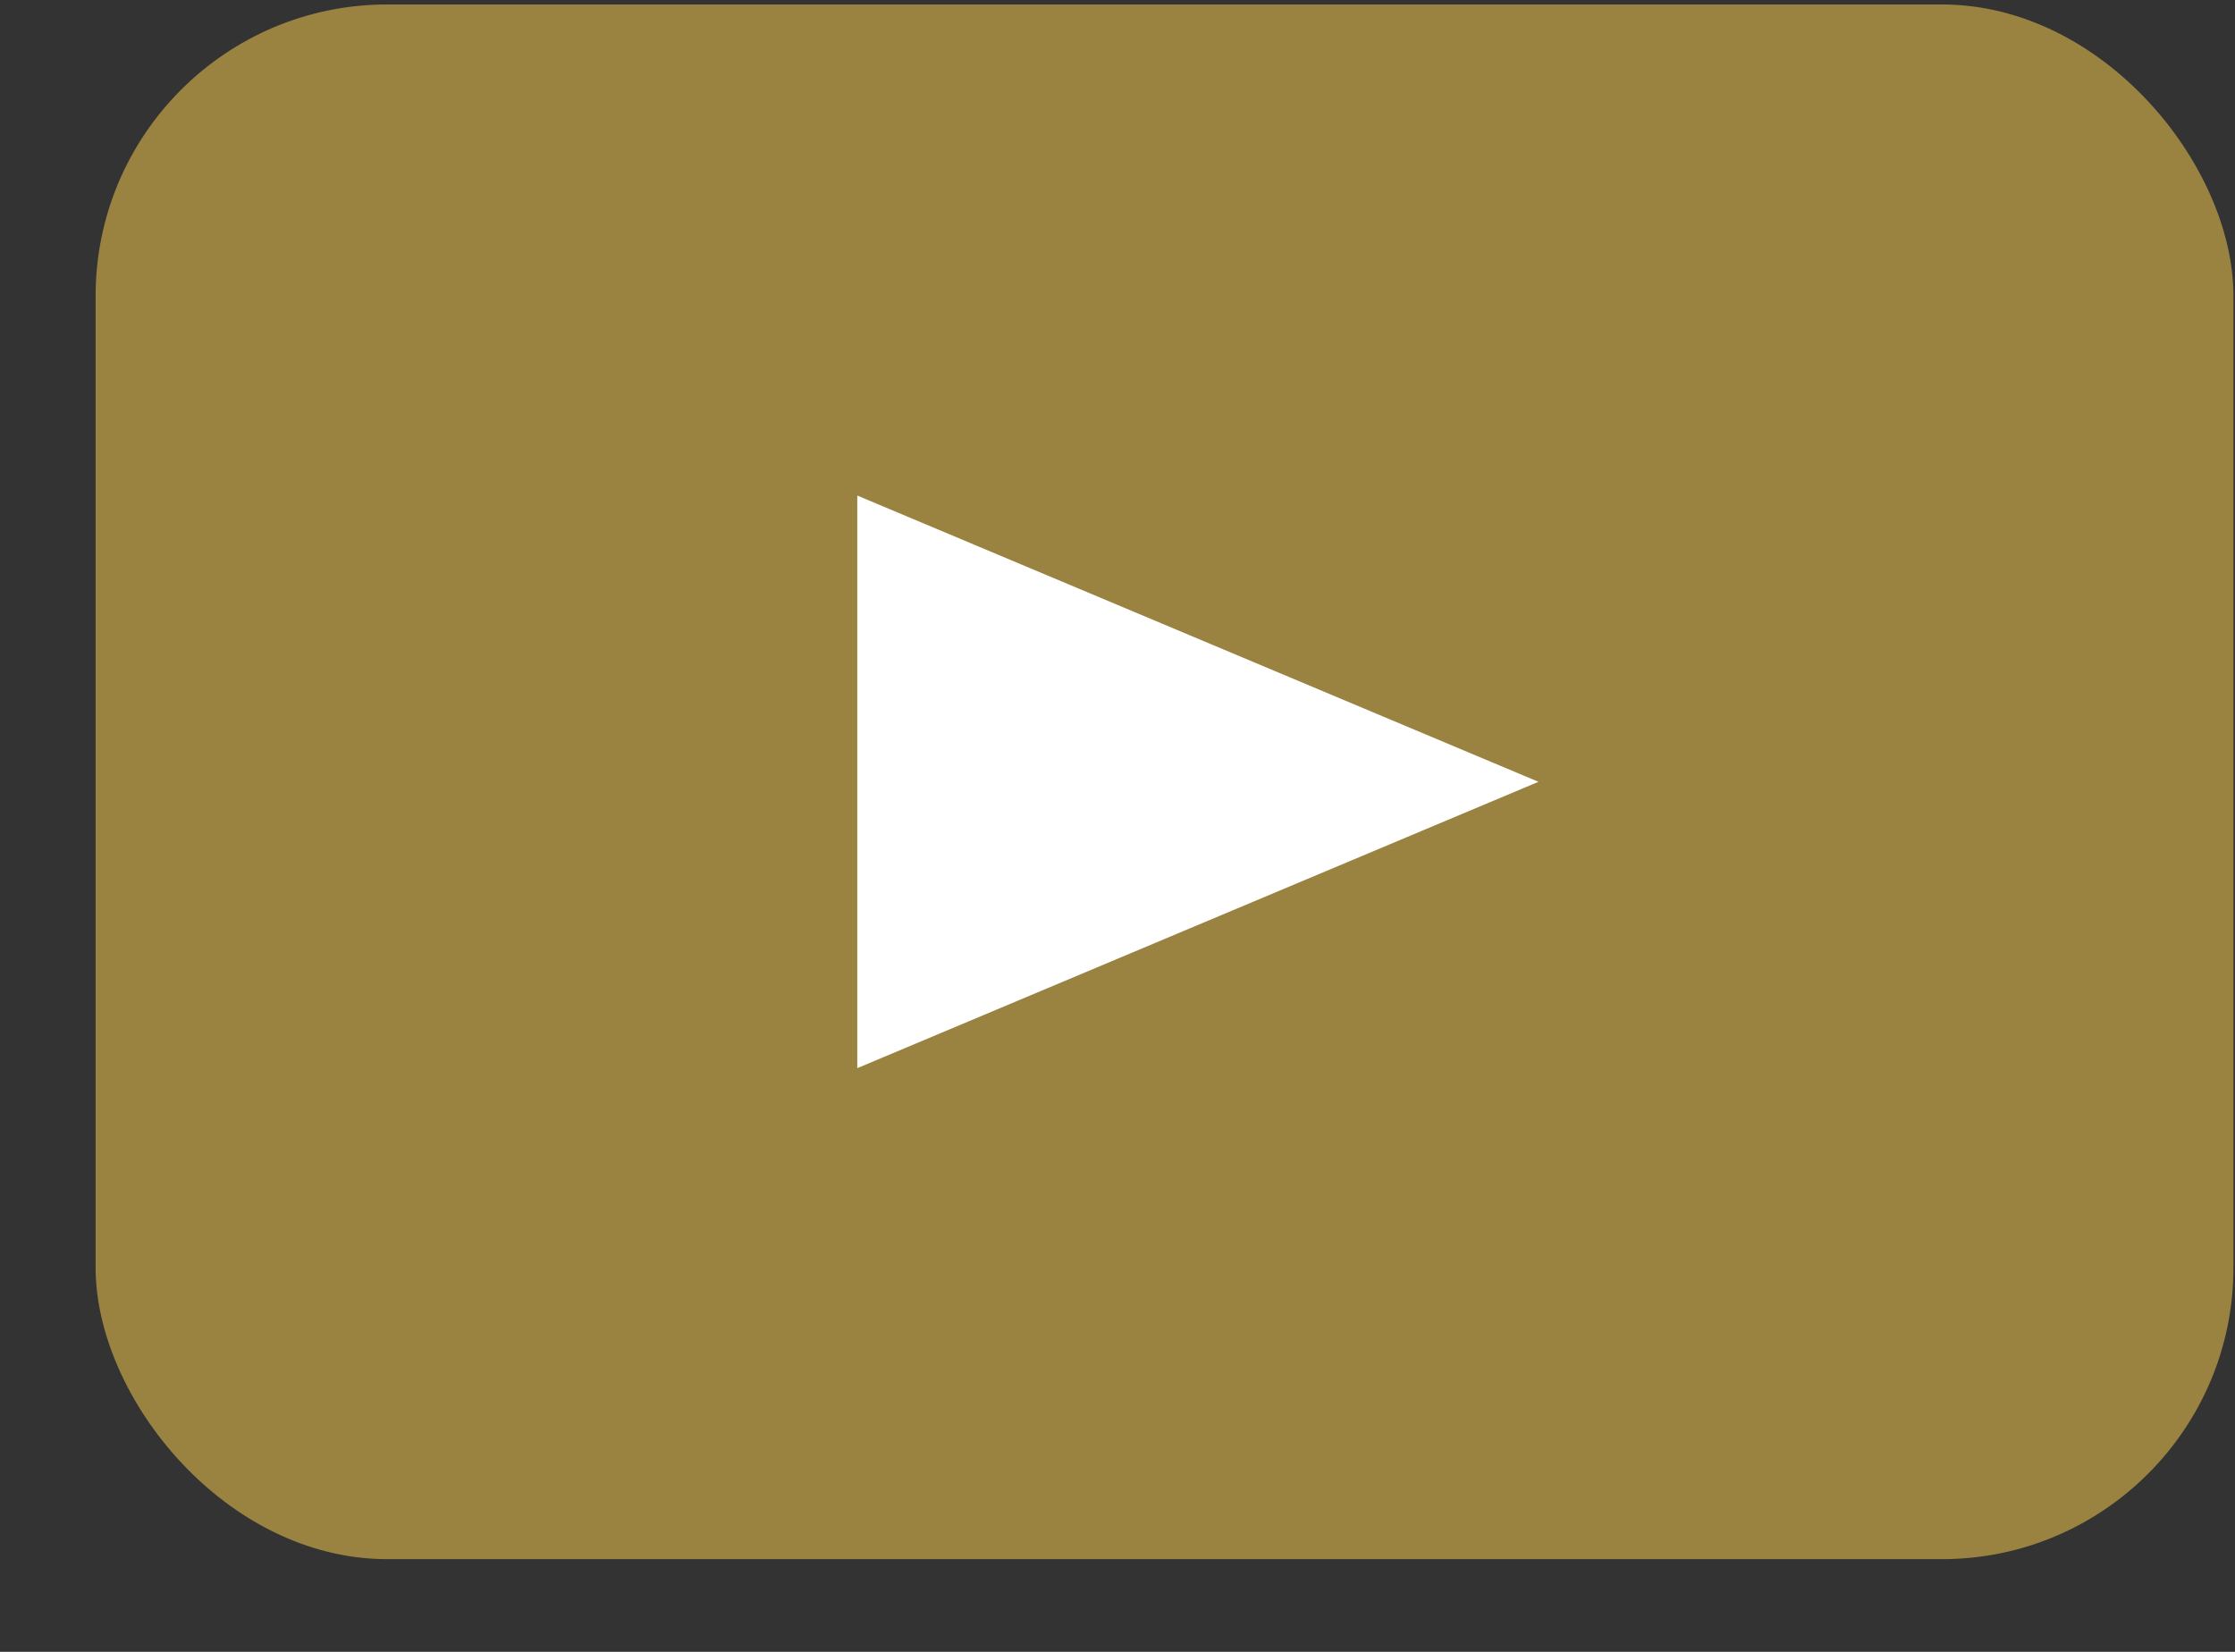
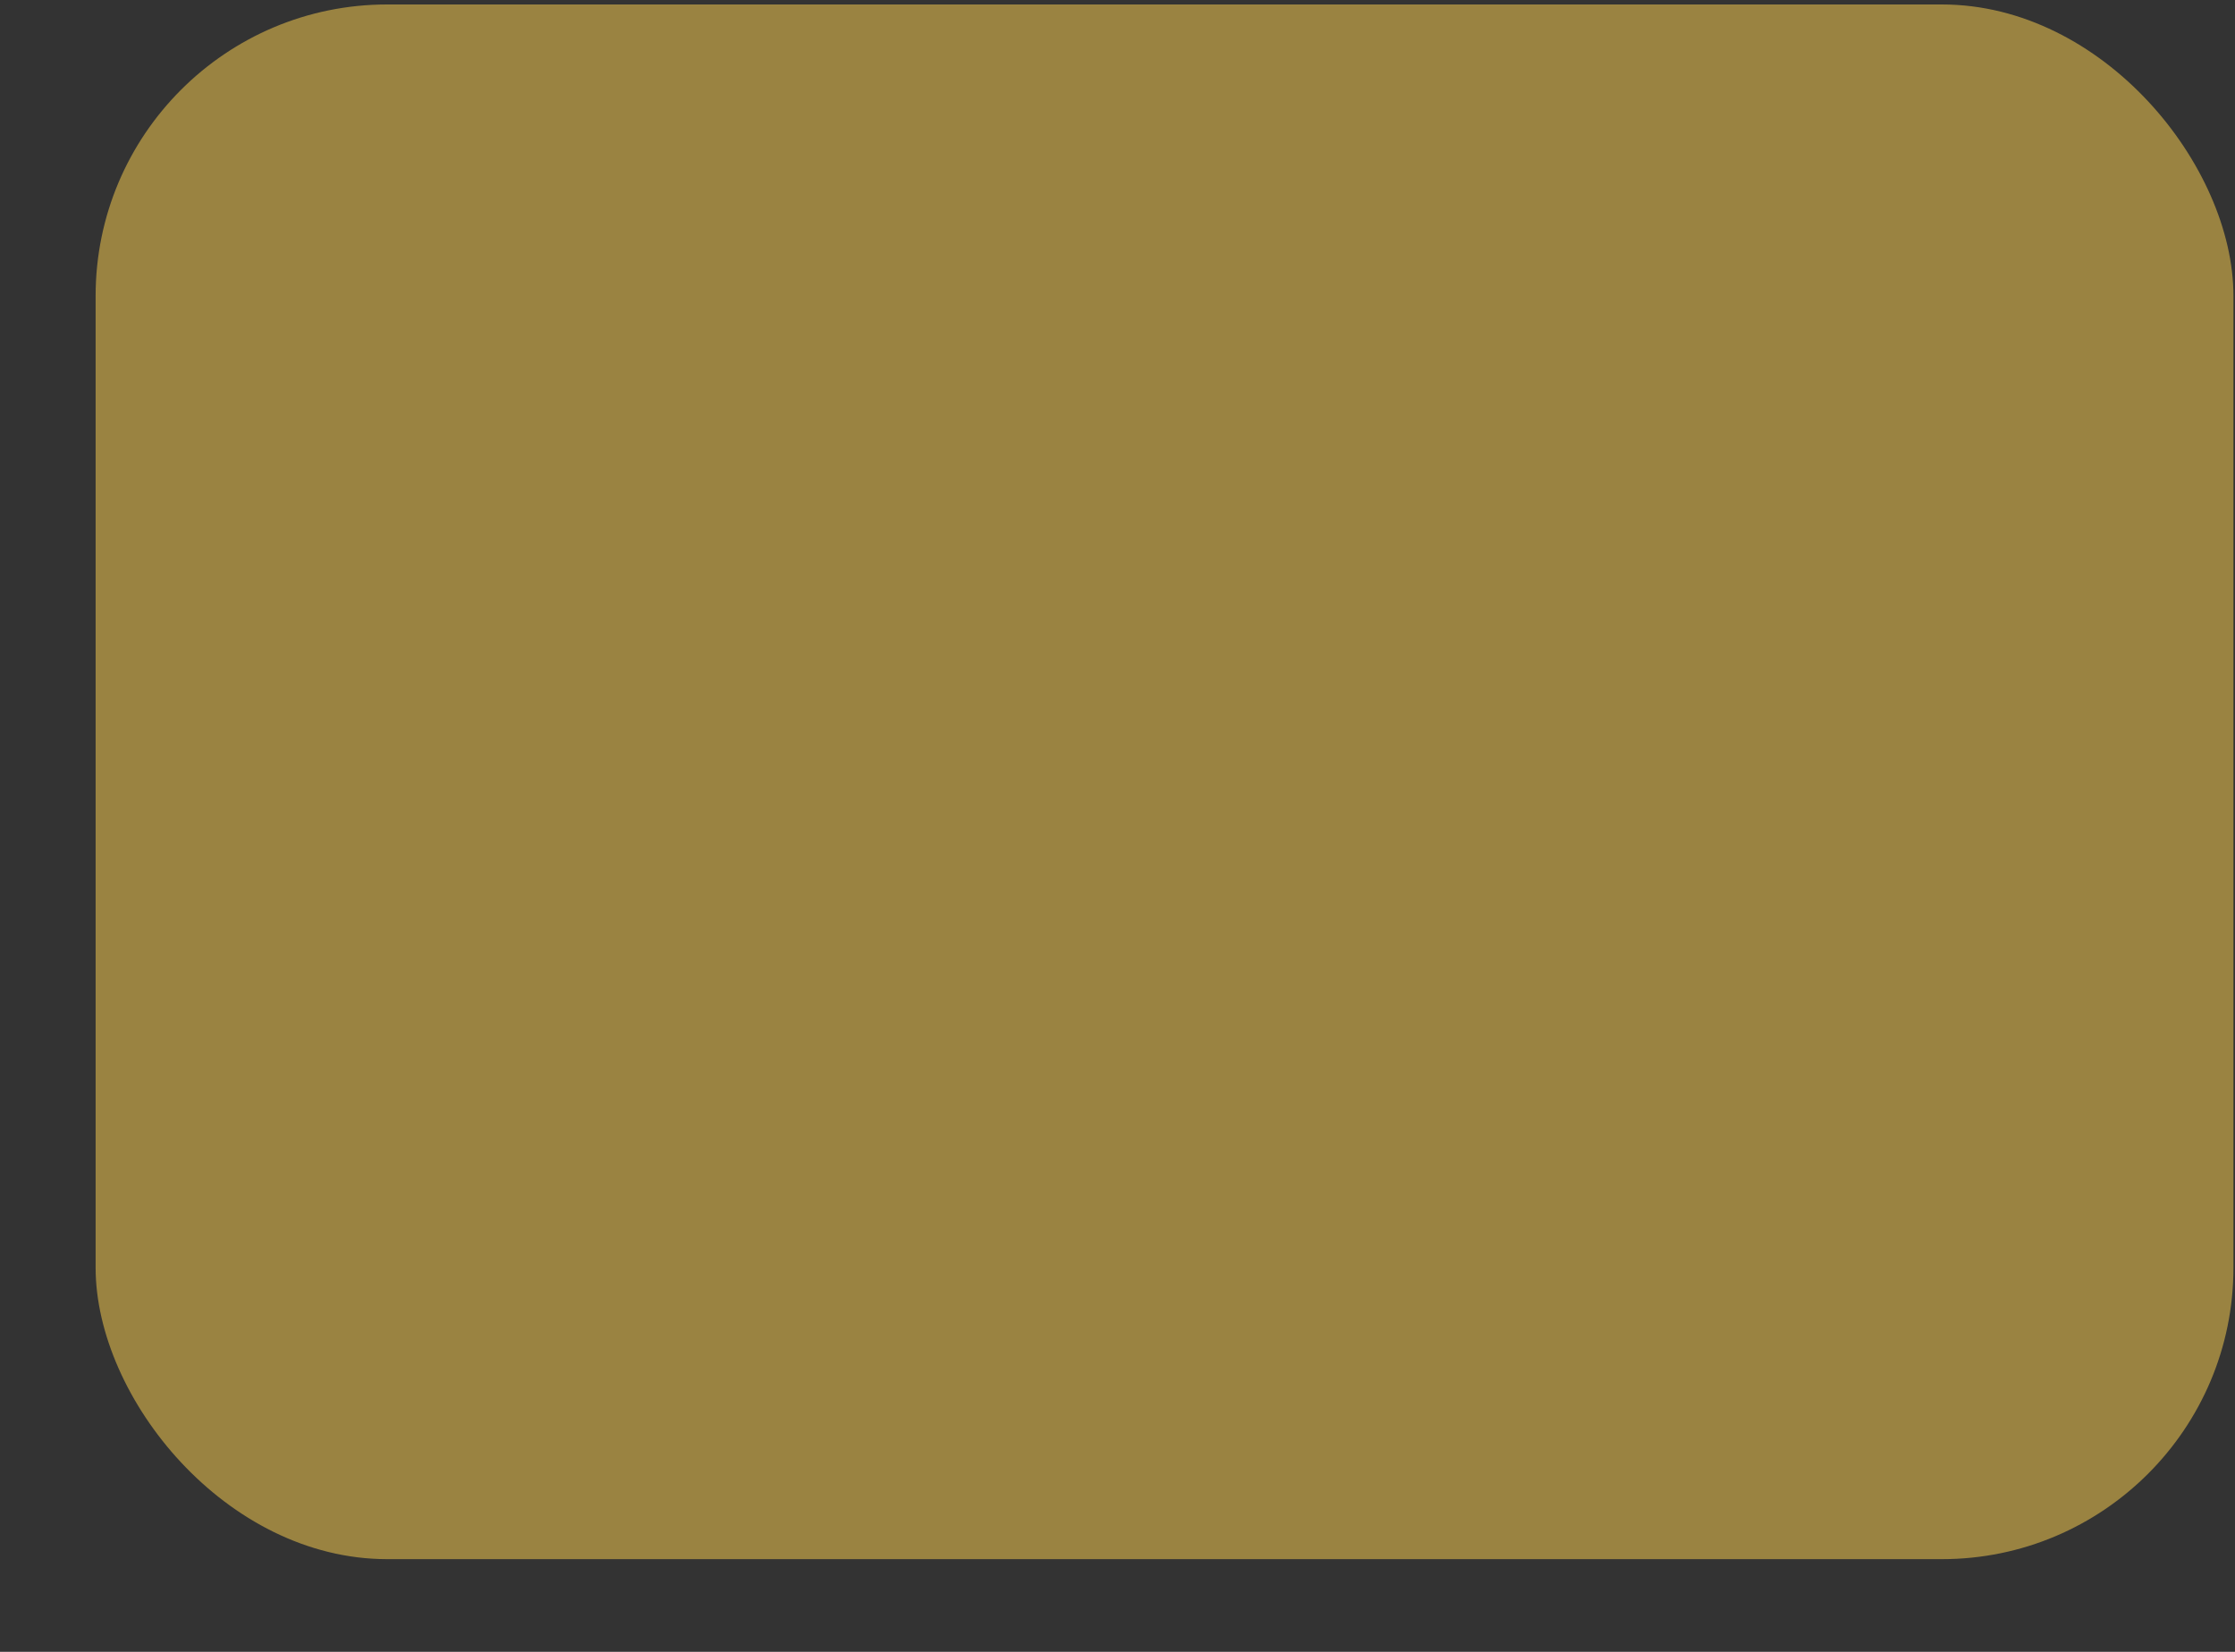
<svg xmlns="http://www.w3.org/2000/svg" width="23" height="17" viewBox="0 0 23 17" fill="none">
  <rect x="0" y="0" width="23" height="17" fill="#333333" stroke="none" />
  <rect opacity="0.7" x="0.984" y="0.046" width="22" height="16" rx="3" fill="#C6A648" />
-   <path d="M15.832 8.046L8.822 10.993V5.1L15.832 8.046Z" fill="white" />
</svg>